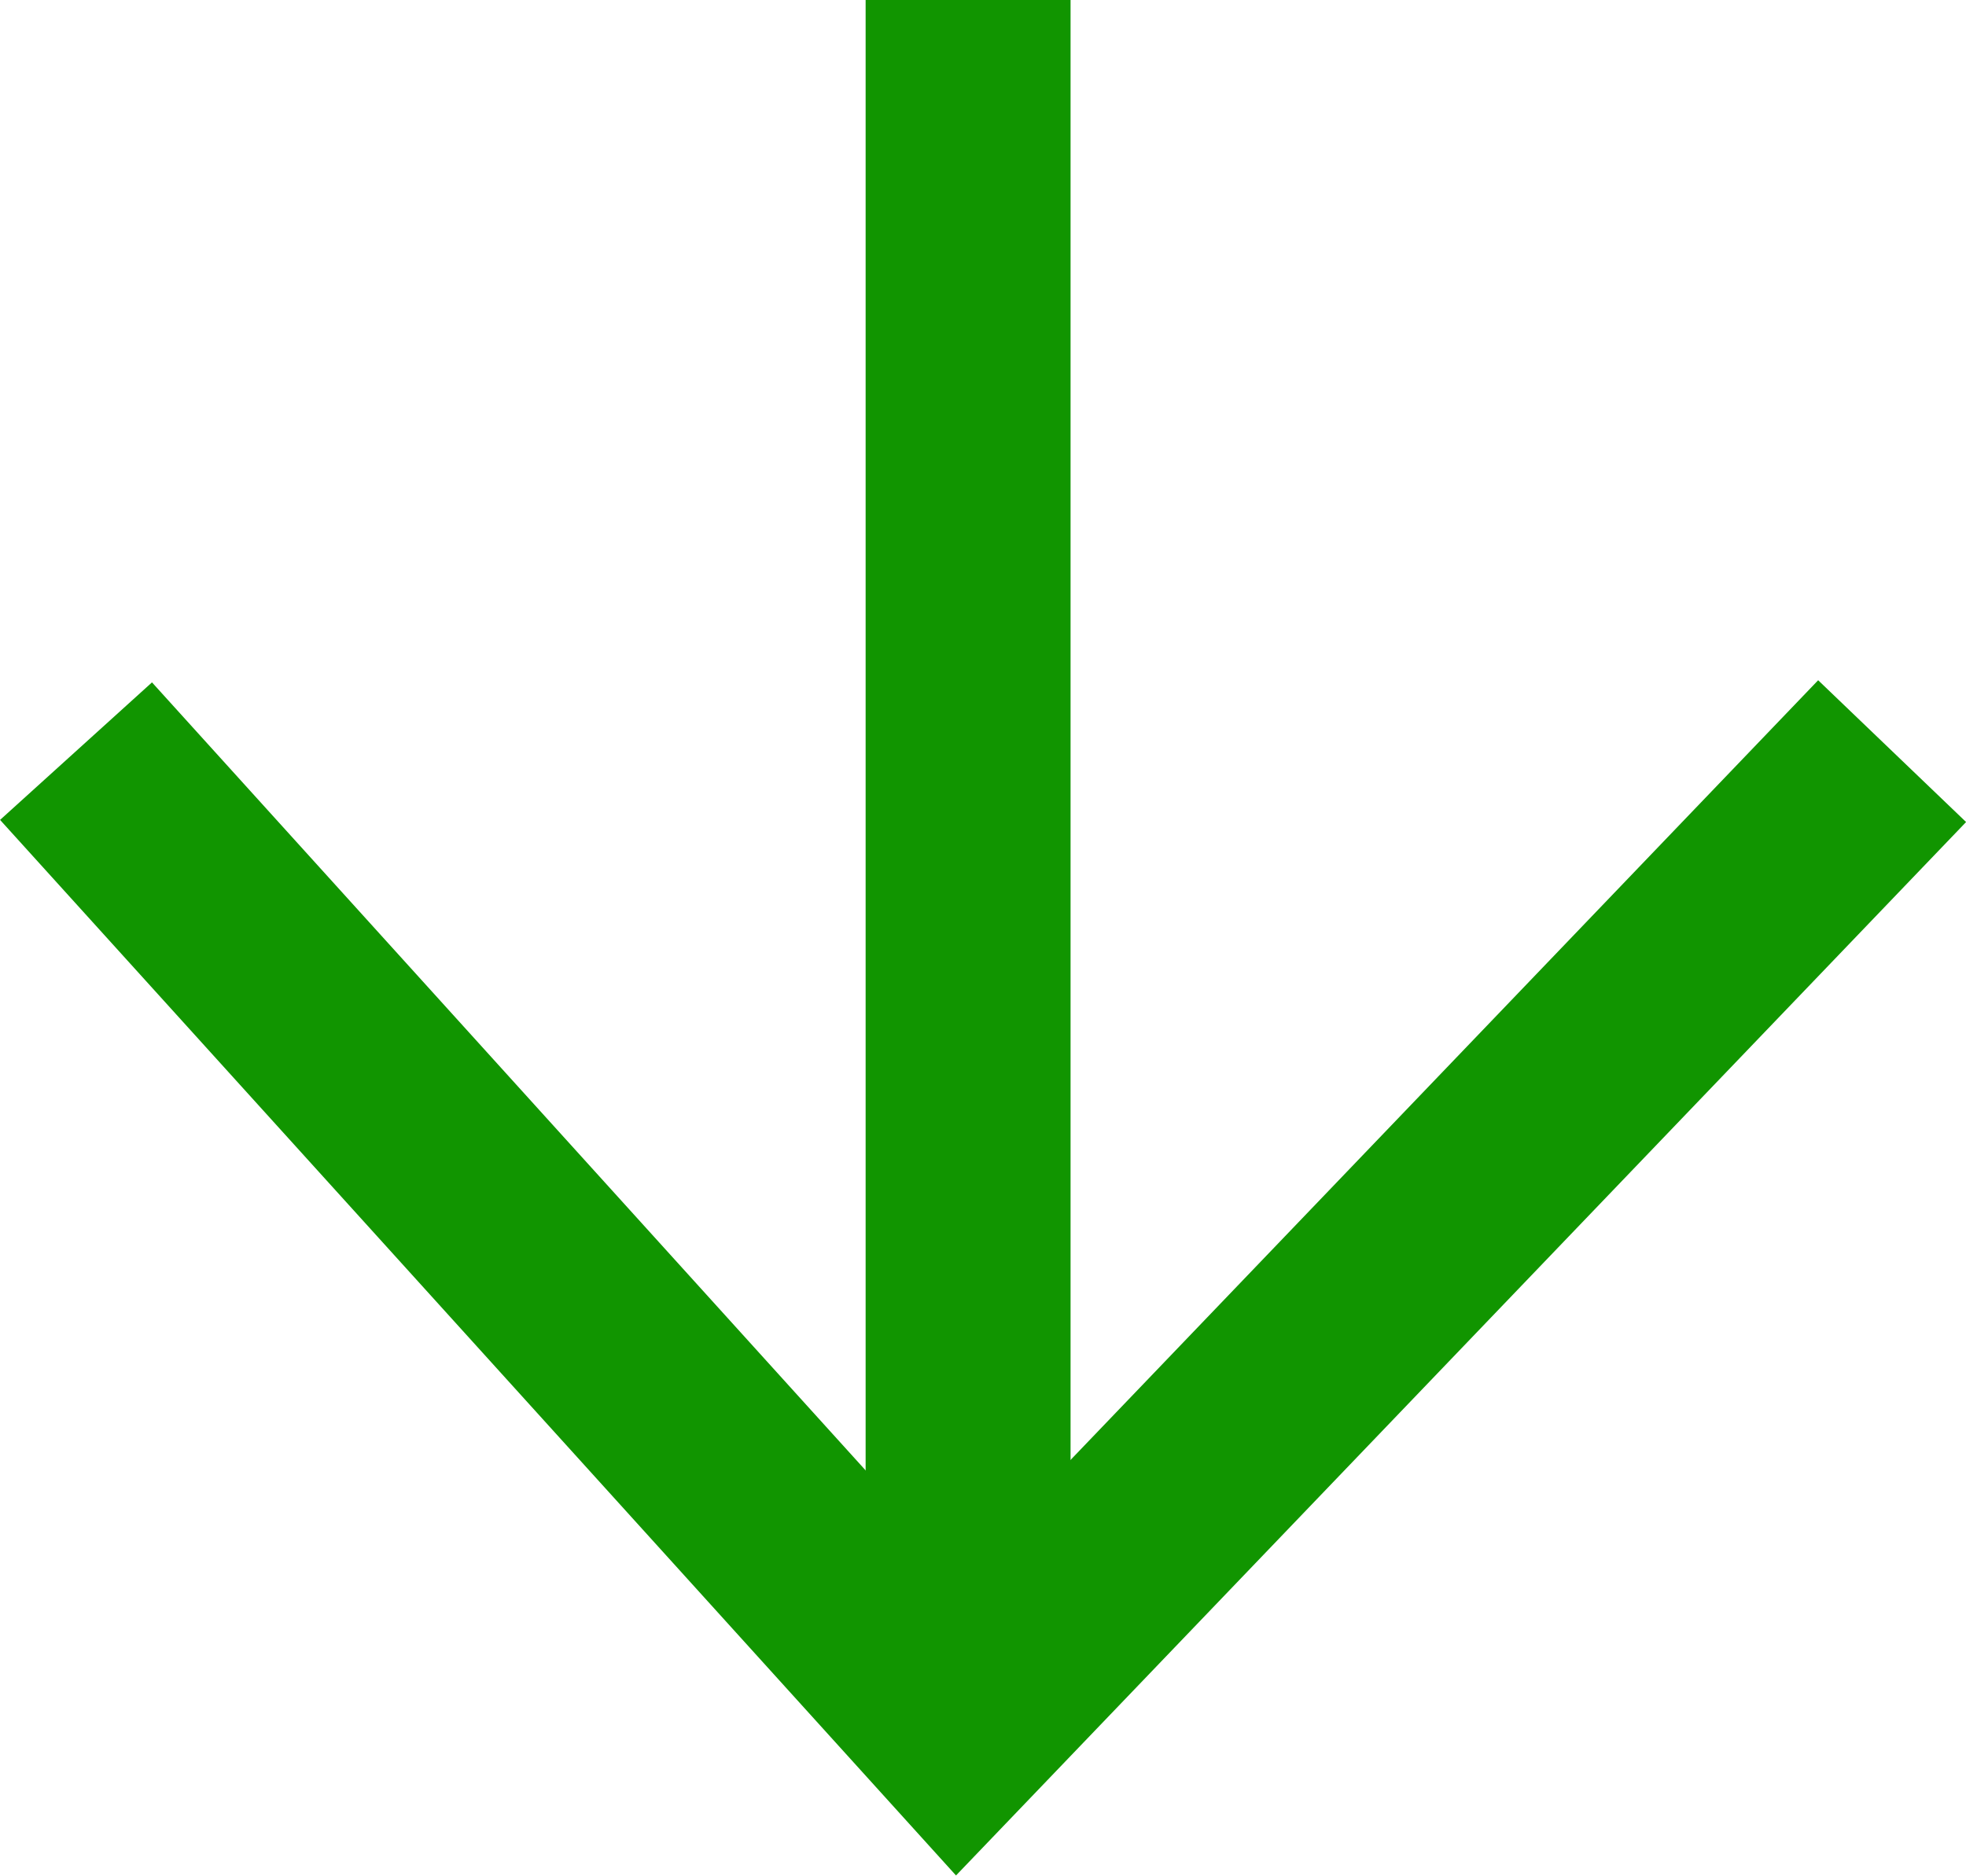
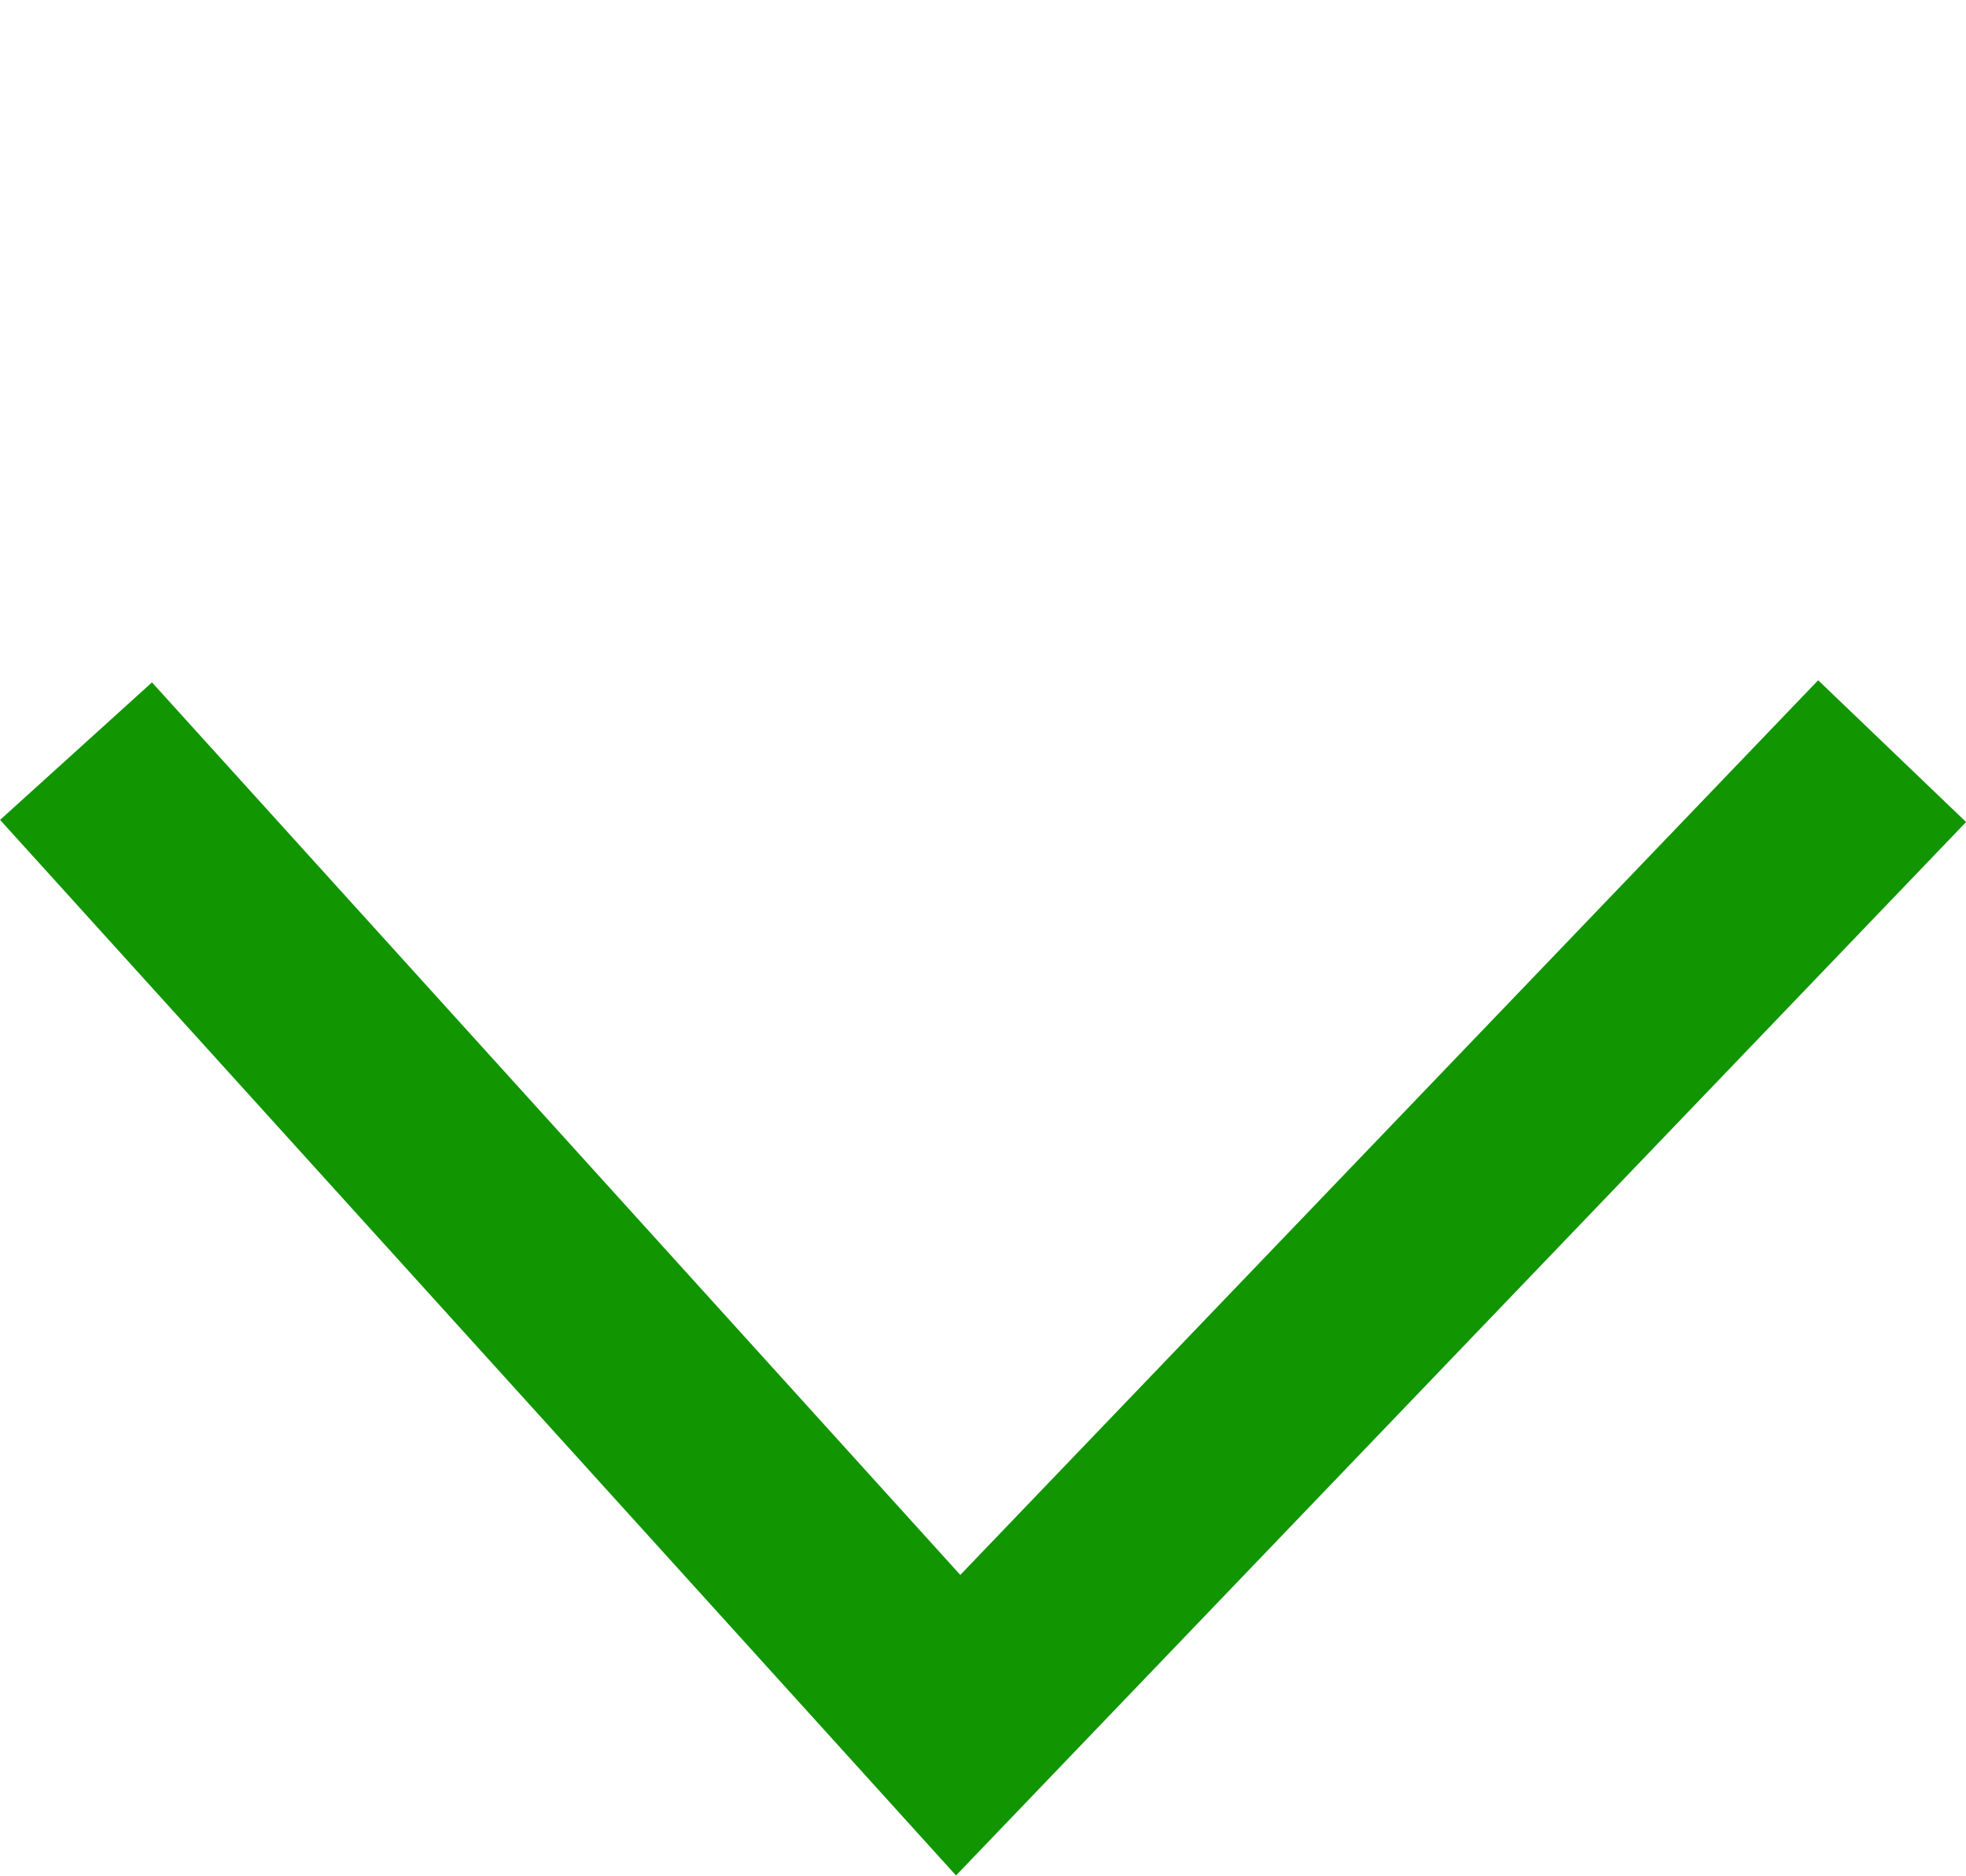
<svg xmlns="http://www.w3.org/2000/svg" width="19.187" height="18.309" viewBox="0 0 19.187 18.309">
  <g id="Grupo_161" data-name="Grupo 161" transform="translate(-1155.258 -1426.5)" fill="none" stroke="#119500" stroke-width="2">
    <path id="Caminho_30" data-name="Caminho 30" d="M-5017.5-19030.5l8.609 9.508 9.115-9.508" transform="translate(6173.5 20464.332)" />
-     <path id="Linha_112" data-name="Linha 112" transform="translate(1164.706 1426.5)" d="M0 0v16.496" />
  </g>
</svg>